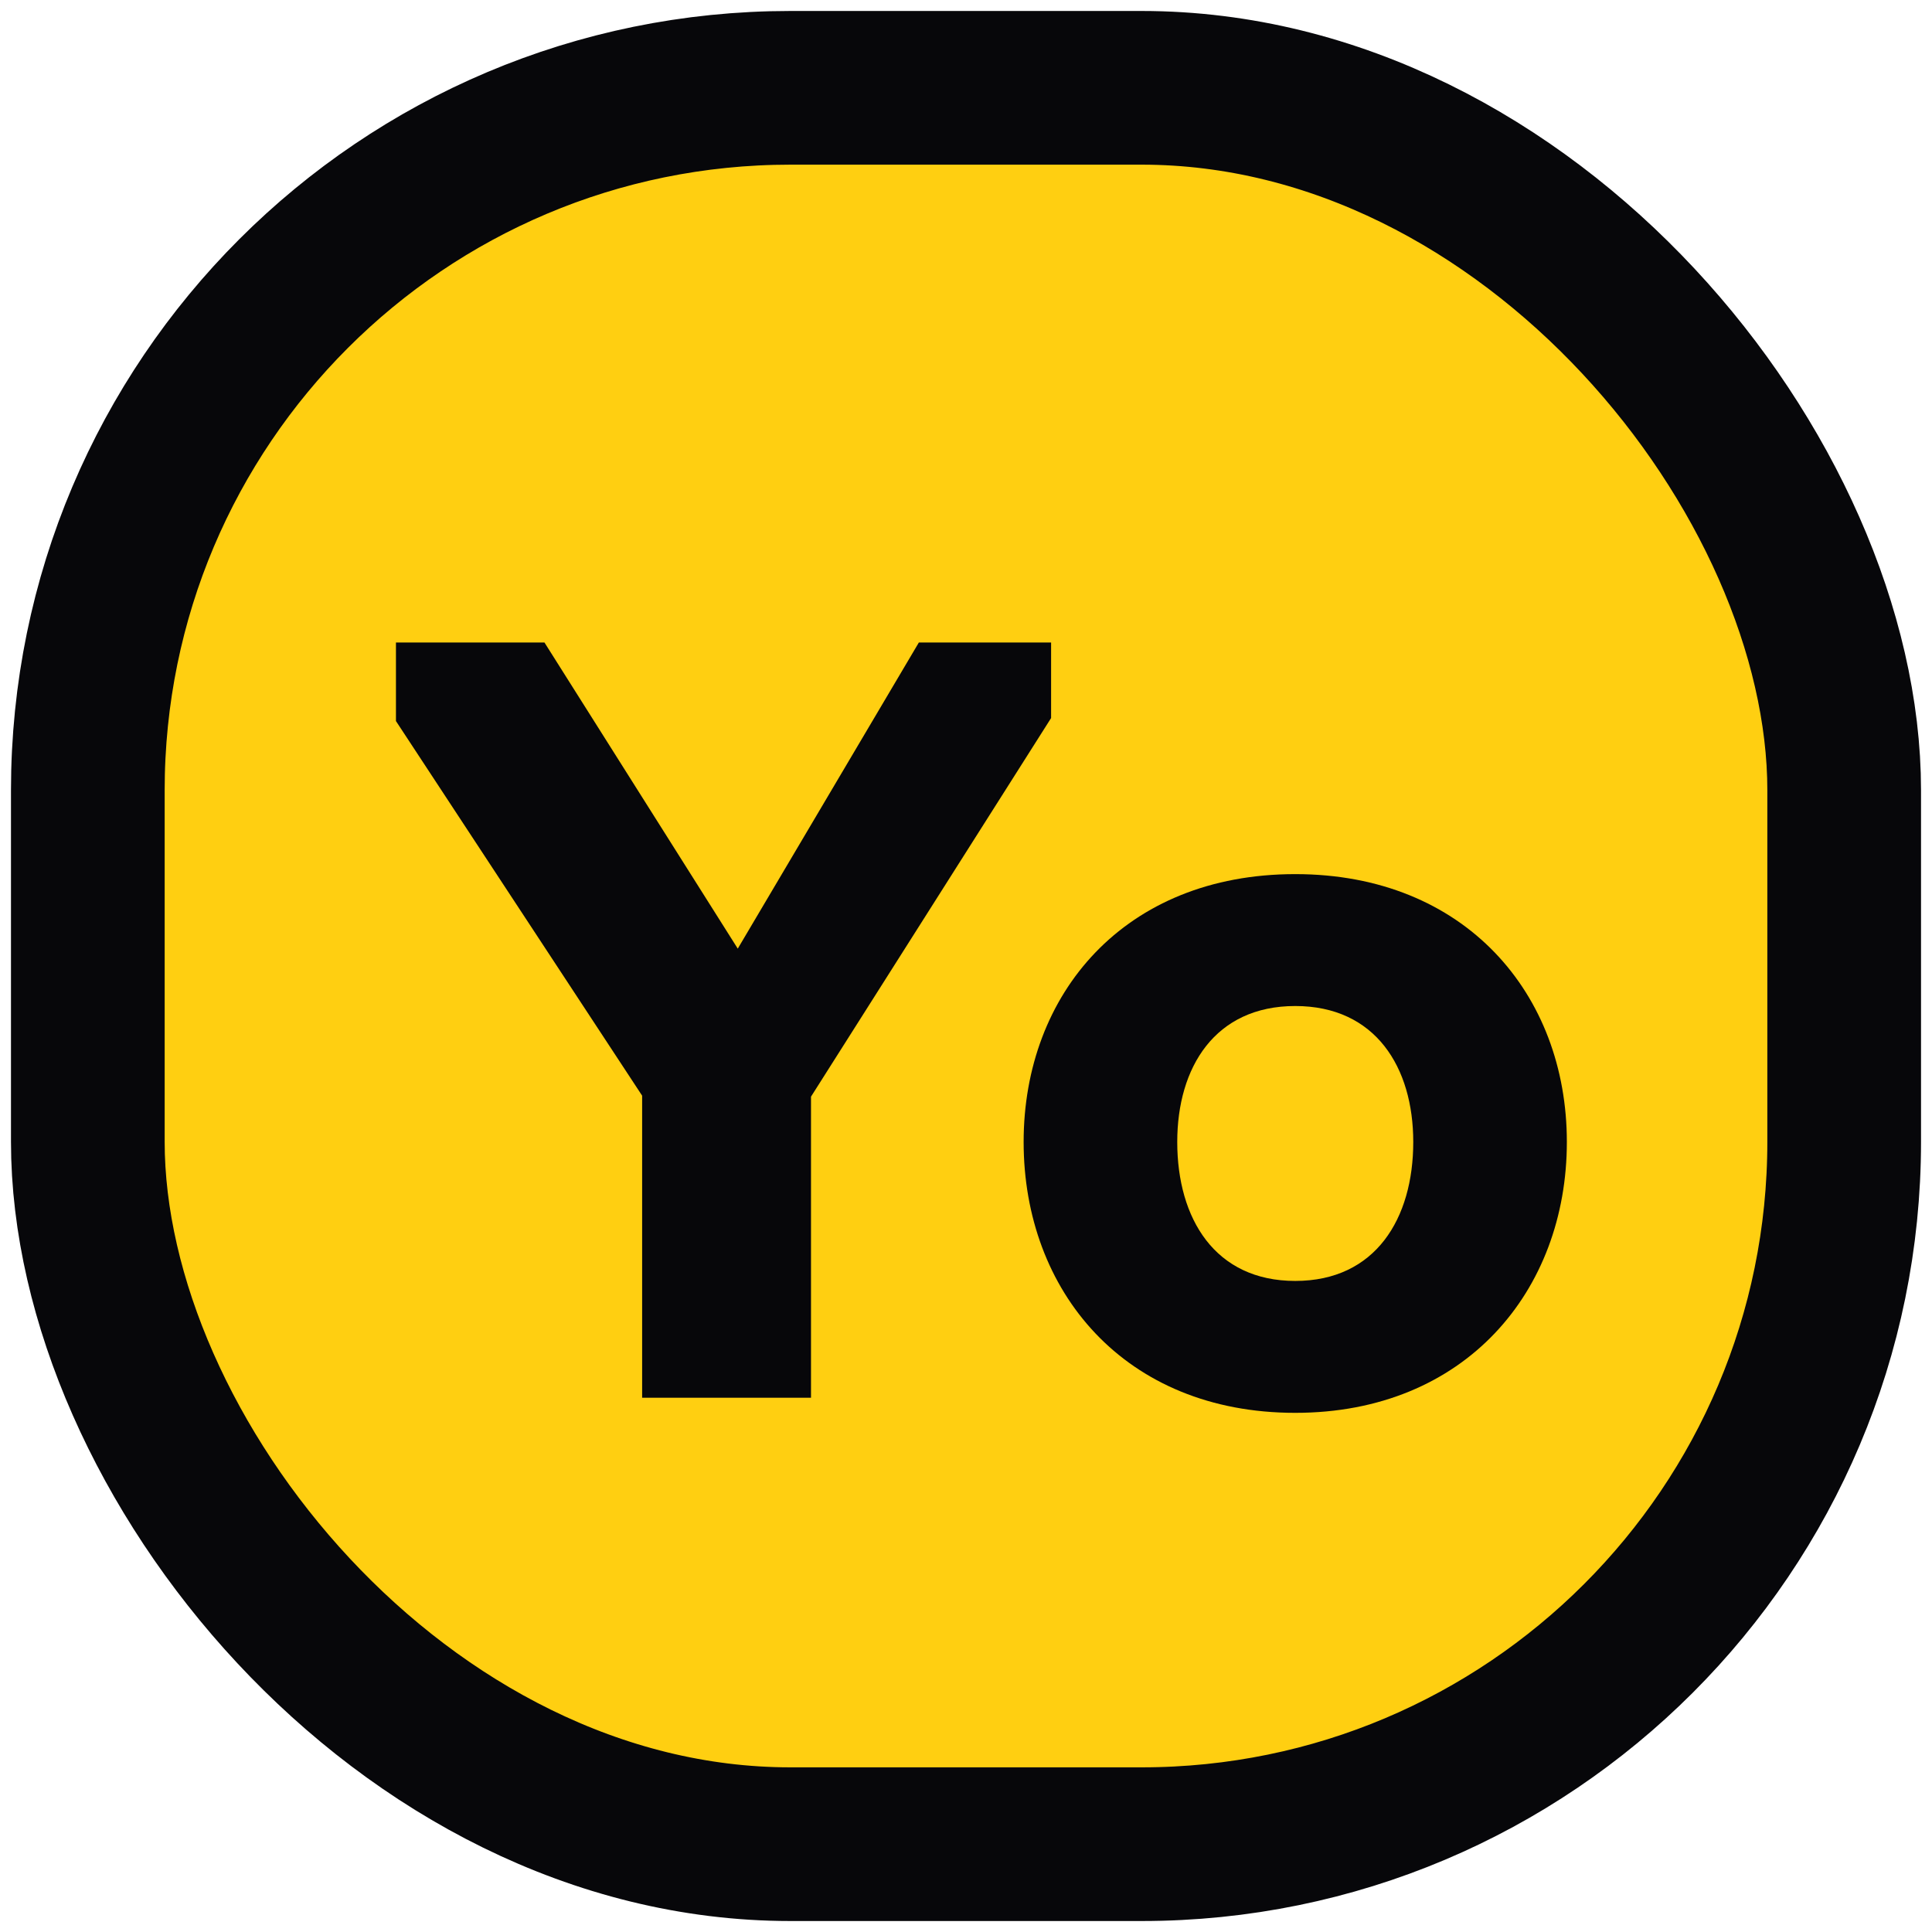
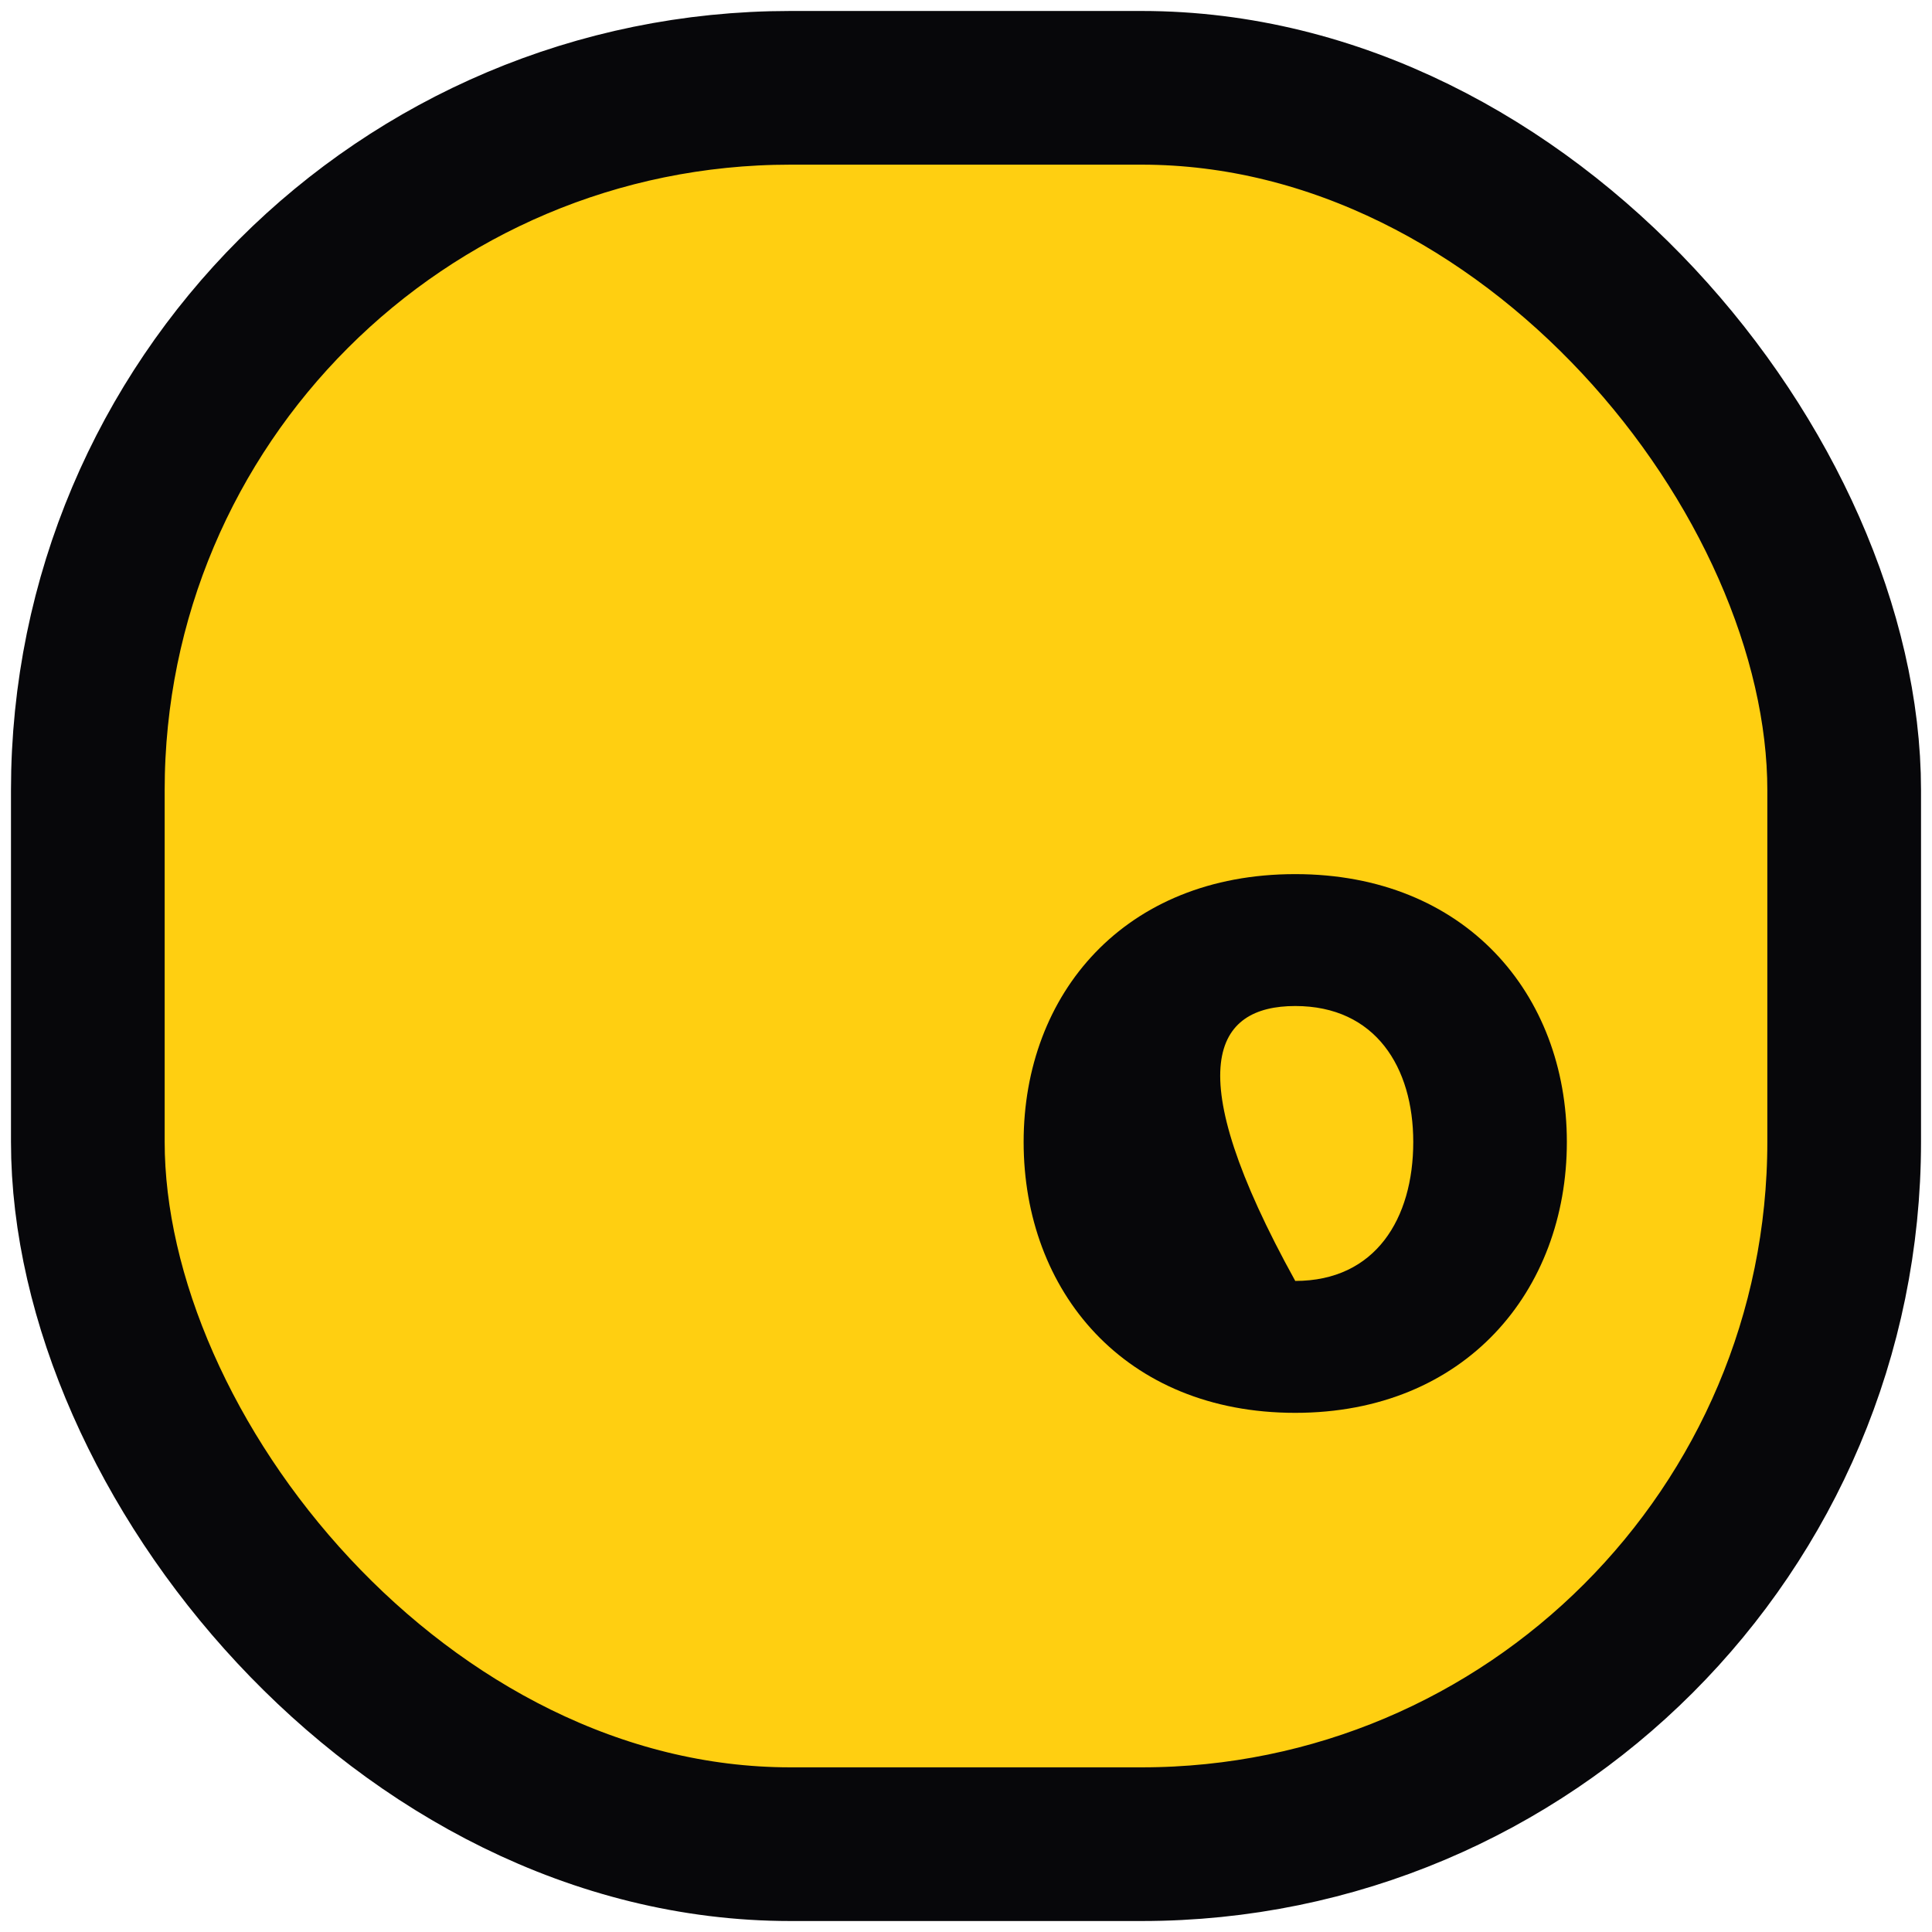
<svg xmlns="http://www.w3.org/2000/svg" width="88" height="88" viewBox="0 0 88 88" fill="none">
  <rect x="4" y="4" width="80" height="80" rx="32" fill="#FFCF11" />
  <rect x="4" y="4" width="80" height="80" rx="32" stroke="#07070A" stroke-width="7" />
-   <path d="M29.248 63.665H36.94V49.951L47.876 32.706V29.266H41.852L33.604 43.209L24.8 29.266H18.035V32.843L29.248 49.906V63.665Z" fill="#07070A" />
-   <path d="M58.997 64.353C66.735 64.353 71.368 58.803 71.368 52.015C71.368 45.273 66.735 39.815 58.997 39.815C51.212 39.815 46.625 45.273 46.625 52.015C46.625 58.803 51.212 64.353 58.997 64.353ZM58.997 58.345C55.336 58.345 53.622 55.501 53.622 52.015C53.622 48.621 55.336 45.823 58.997 45.823C62.657 45.823 64.372 48.621 64.372 52.015C64.372 55.501 62.657 58.345 58.997 58.345Z" fill="#07070A" />
+   <path d="M58.997 64.353C66.735 64.353 71.368 58.803 71.368 52.015C71.368 45.273 66.735 39.815 58.997 39.815C51.212 39.815 46.625 45.273 46.625 52.015C46.625 58.803 51.212 64.353 58.997 64.353ZM58.997 58.345C53.622 48.621 55.336 45.823 58.997 45.823C62.657 45.823 64.372 48.621 64.372 52.015C64.372 55.501 62.657 58.345 58.997 58.345Z" fill="#07070A" />
</svg>